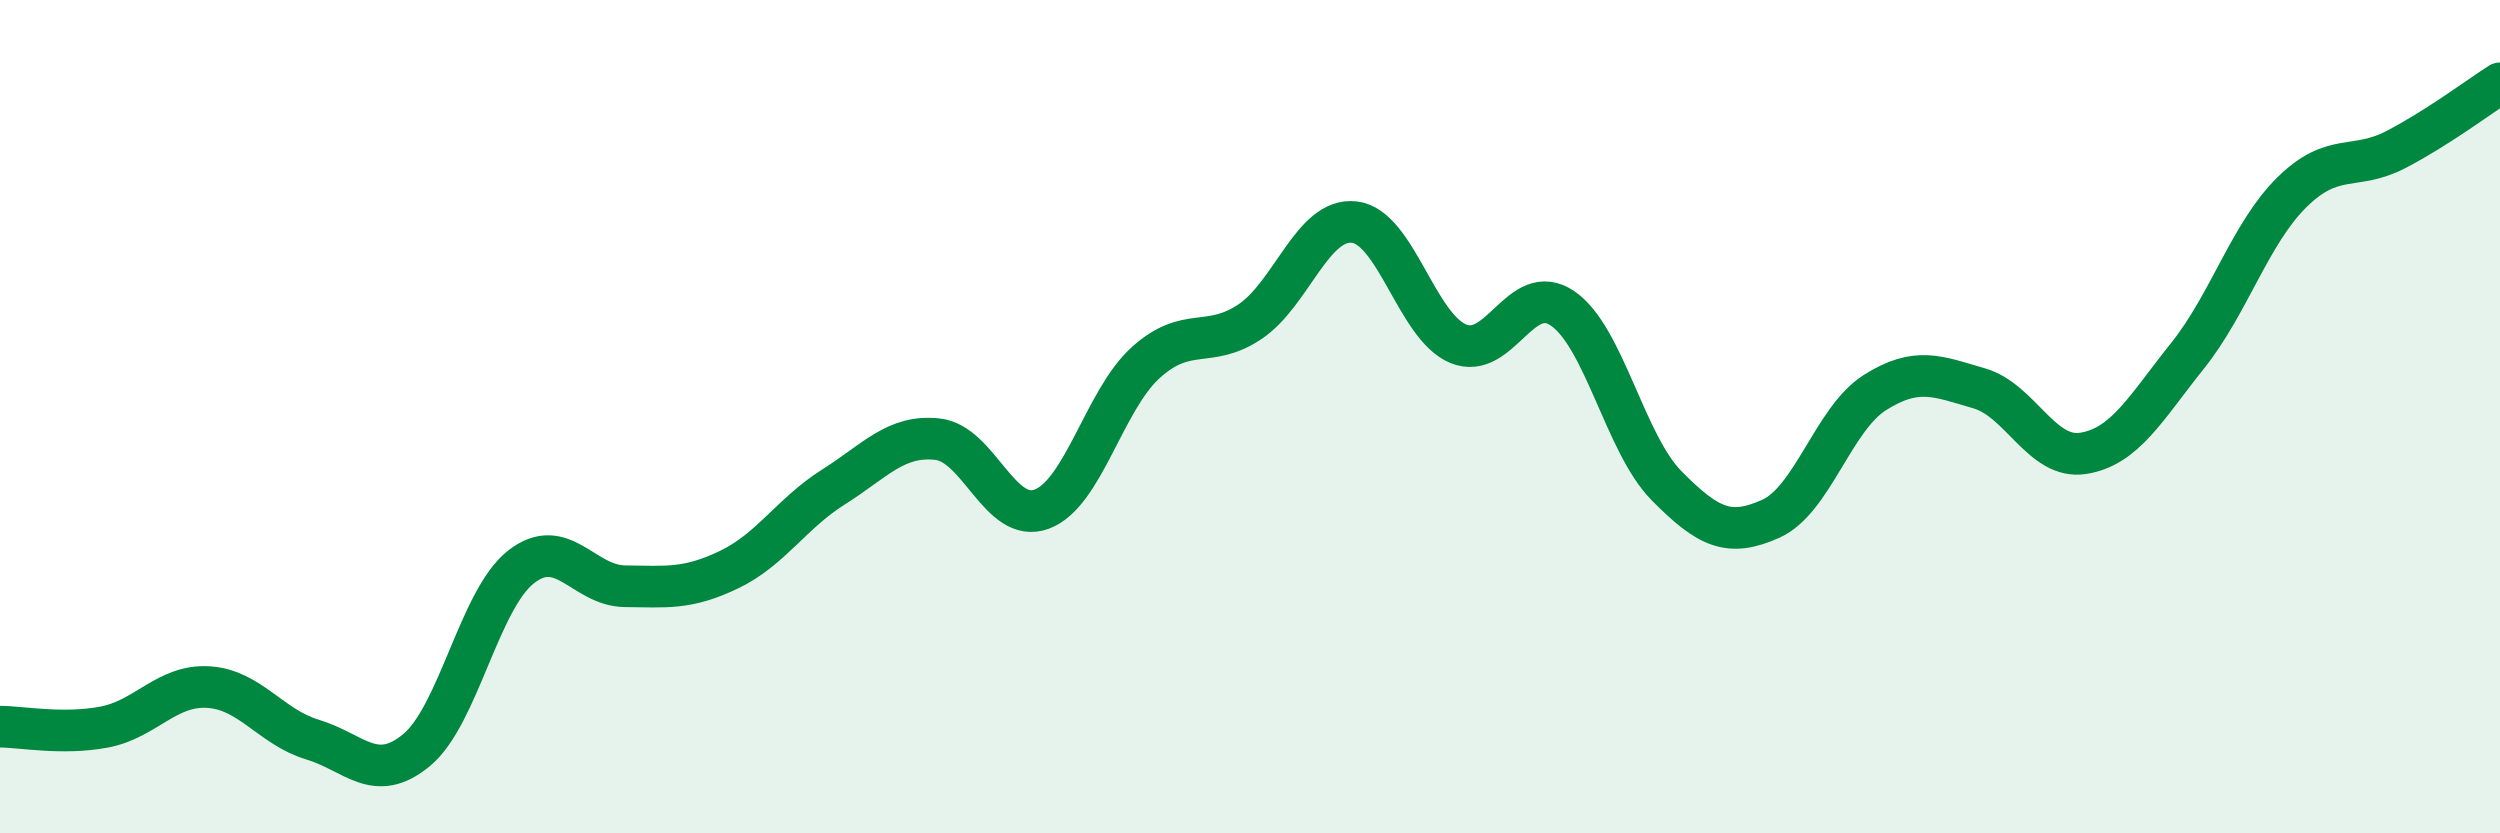
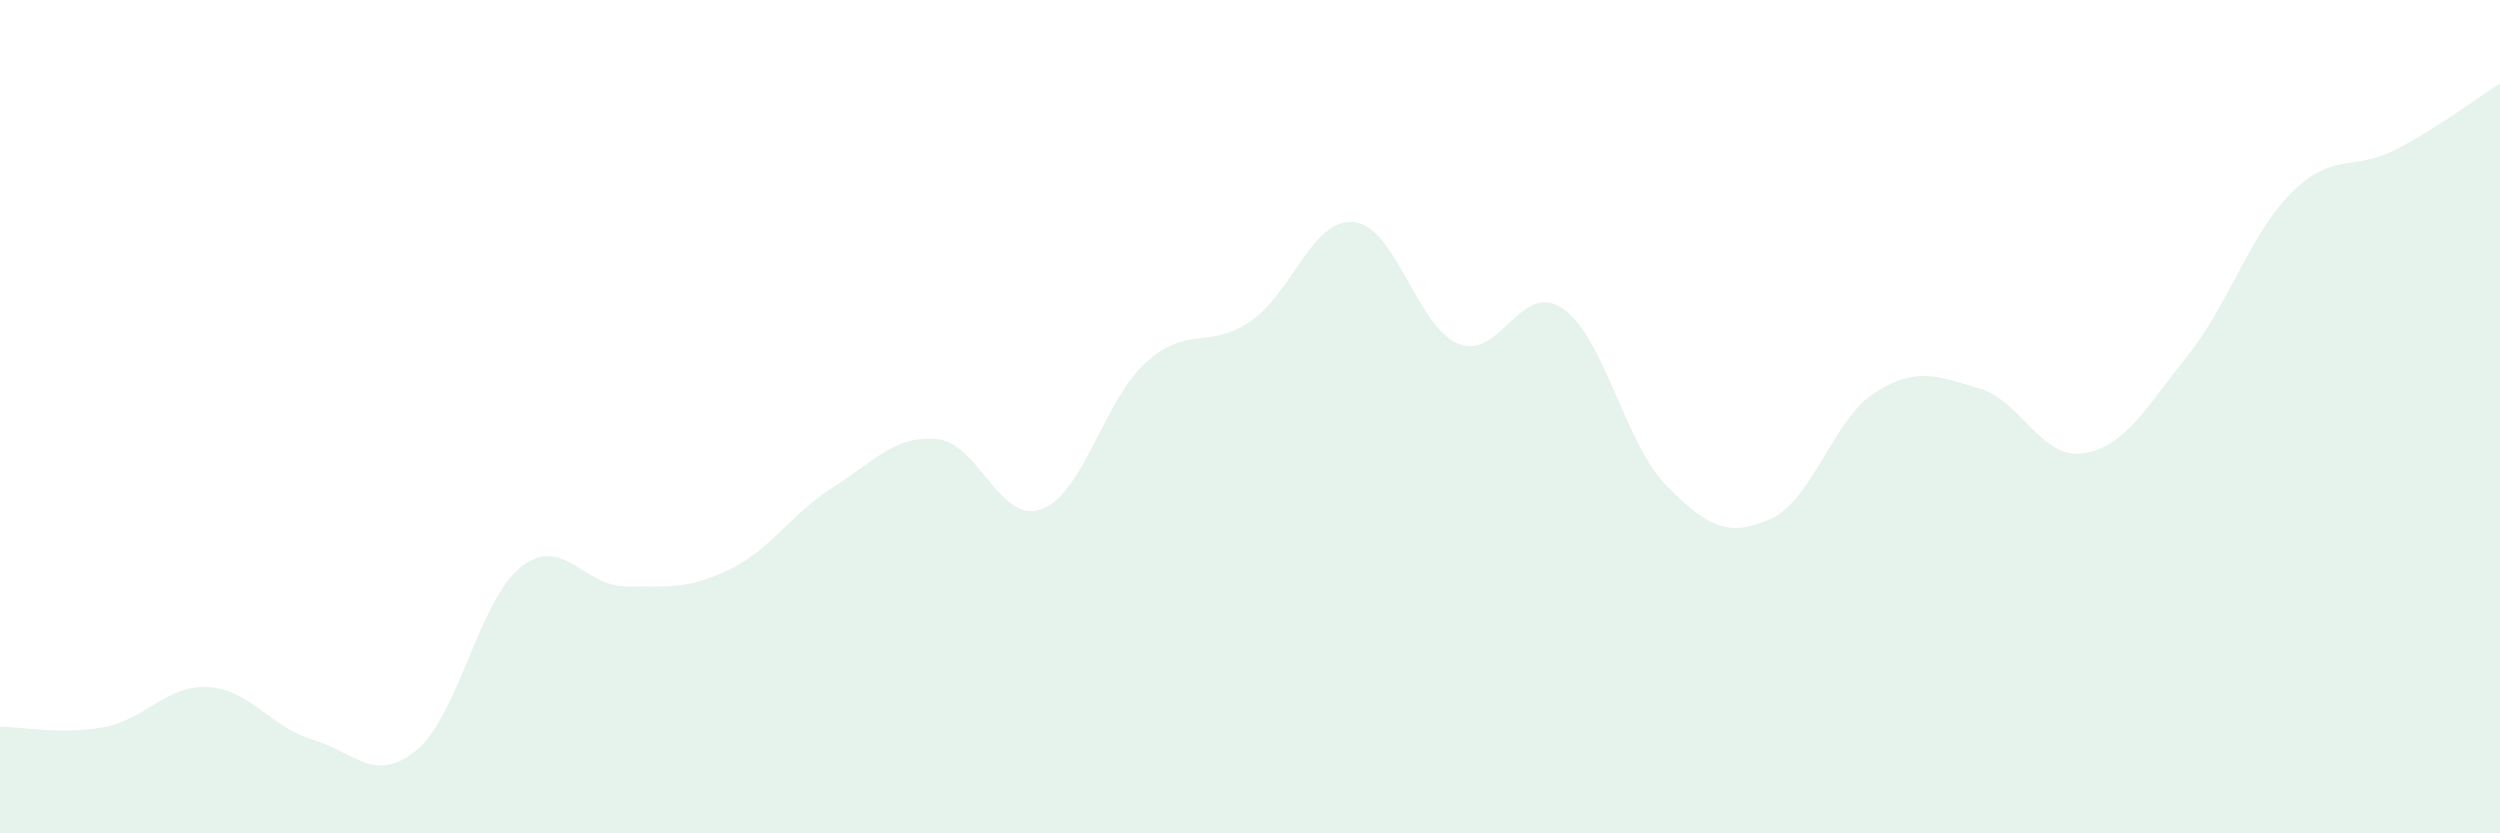
<svg xmlns="http://www.w3.org/2000/svg" width="60" height="20" viewBox="0 0 60 20">
  <path d="M 0,17.44 C 0.5,17.44 1.5,17.64 2.5,17.45 C 3.5,17.26 4,16.43 5,16.49 C 6,16.55 6.5,17.45 7.5,17.75 C 8.5,18.05 9,18.83 10,18 C 11,17.17 11.5,14.4 12.5,13.61 C 13.5,12.82 14,14.06 15,14.07 C 16,14.08 16.5,14.15 17.5,13.67 C 18.5,13.19 19,12.32 20,11.69 C 21,11.06 21.5,10.43 22.5,10.54 C 23.5,10.65 24,12.59 25,12.22 C 26,11.85 26.5,9.6 27.5,8.7 C 28.5,7.8 29,8.39 30,7.72 C 31,7.05 31.5,5.22 32.5,5.33 C 33.5,5.44 34,7.84 35,8.25 C 36,8.66 36.5,6.72 37.5,7.4 C 38.5,8.08 39,10.65 40,11.66 C 41,12.67 41.5,12.9 42.5,12.45 C 43.5,12 44,10.05 45,9.42 C 46,8.79 46.5,9.03 47.5,9.32 C 48.5,9.61 49,11.04 50,10.88 C 51,10.72 51.5,9.79 52.5,8.54 C 53.5,7.29 54,5.61 55,4.62 C 56,3.63 56.5,4.11 57.5,3.59 C 58.5,3.07 59.5,2.32 60,2L60 20L0 20Z" fill="#008740" opacity="0.1" stroke-linecap="round" stroke-linejoin="round" />
-   <path d="M 0,17.44 C 0.5,17.44 1.5,17.64 2.5,17.45 C 3.5,17.26 4,16.43 5,16.49 C 6,16.55 6.5,17.45 7.5,17.75 C 8.5,18.05 9,18.83 10,18 C 11,17.17 11.5,14.4 12.5,13.61 C 13.5,12.82 14,14.06 15,14.07 C 16,14.08 16.5,14.15 17.5,13.67 C 18.5,13.19 19,12.32 20,11.69 C 21,11.06 21.5,10.43 22.5,10.54 C 23.5,10.65 24,12.59 25,12.22 C 26,11.85 26.5,9.6 27.5,8.7 C 28.5,7.8 29,8.39 30,7.72 C 31,7.05 31.5,5.22 32.5,5.33 C 33.5,5.44 34,7.84 35,8.25 C 36,8.66 36.5,6.72 37.5,7.4 C 38.5,8.08 39,10.65 40,11.66 C 41,12.67 41.5,12.9 42.5,12.45 C 43.5,12 44,10.05 45,9.42 C 46,8.79 46.5,9.03 47.5,9.32 C 48.5,9.61 49,11.04 50,10.88 C 51,10.72 51.5,9.79 52.5,8.54 C 53.5,7.29 54,5.61 55,4.62 C 56,3.63 56.5,4.11 57.5,3.59 C 58.5,3.07 59.5,2.32 60,2" stroke="#008740" stroke-width="1" fill="none" stroke-linecap="round" stroke-linejoin="round" />
</svg>